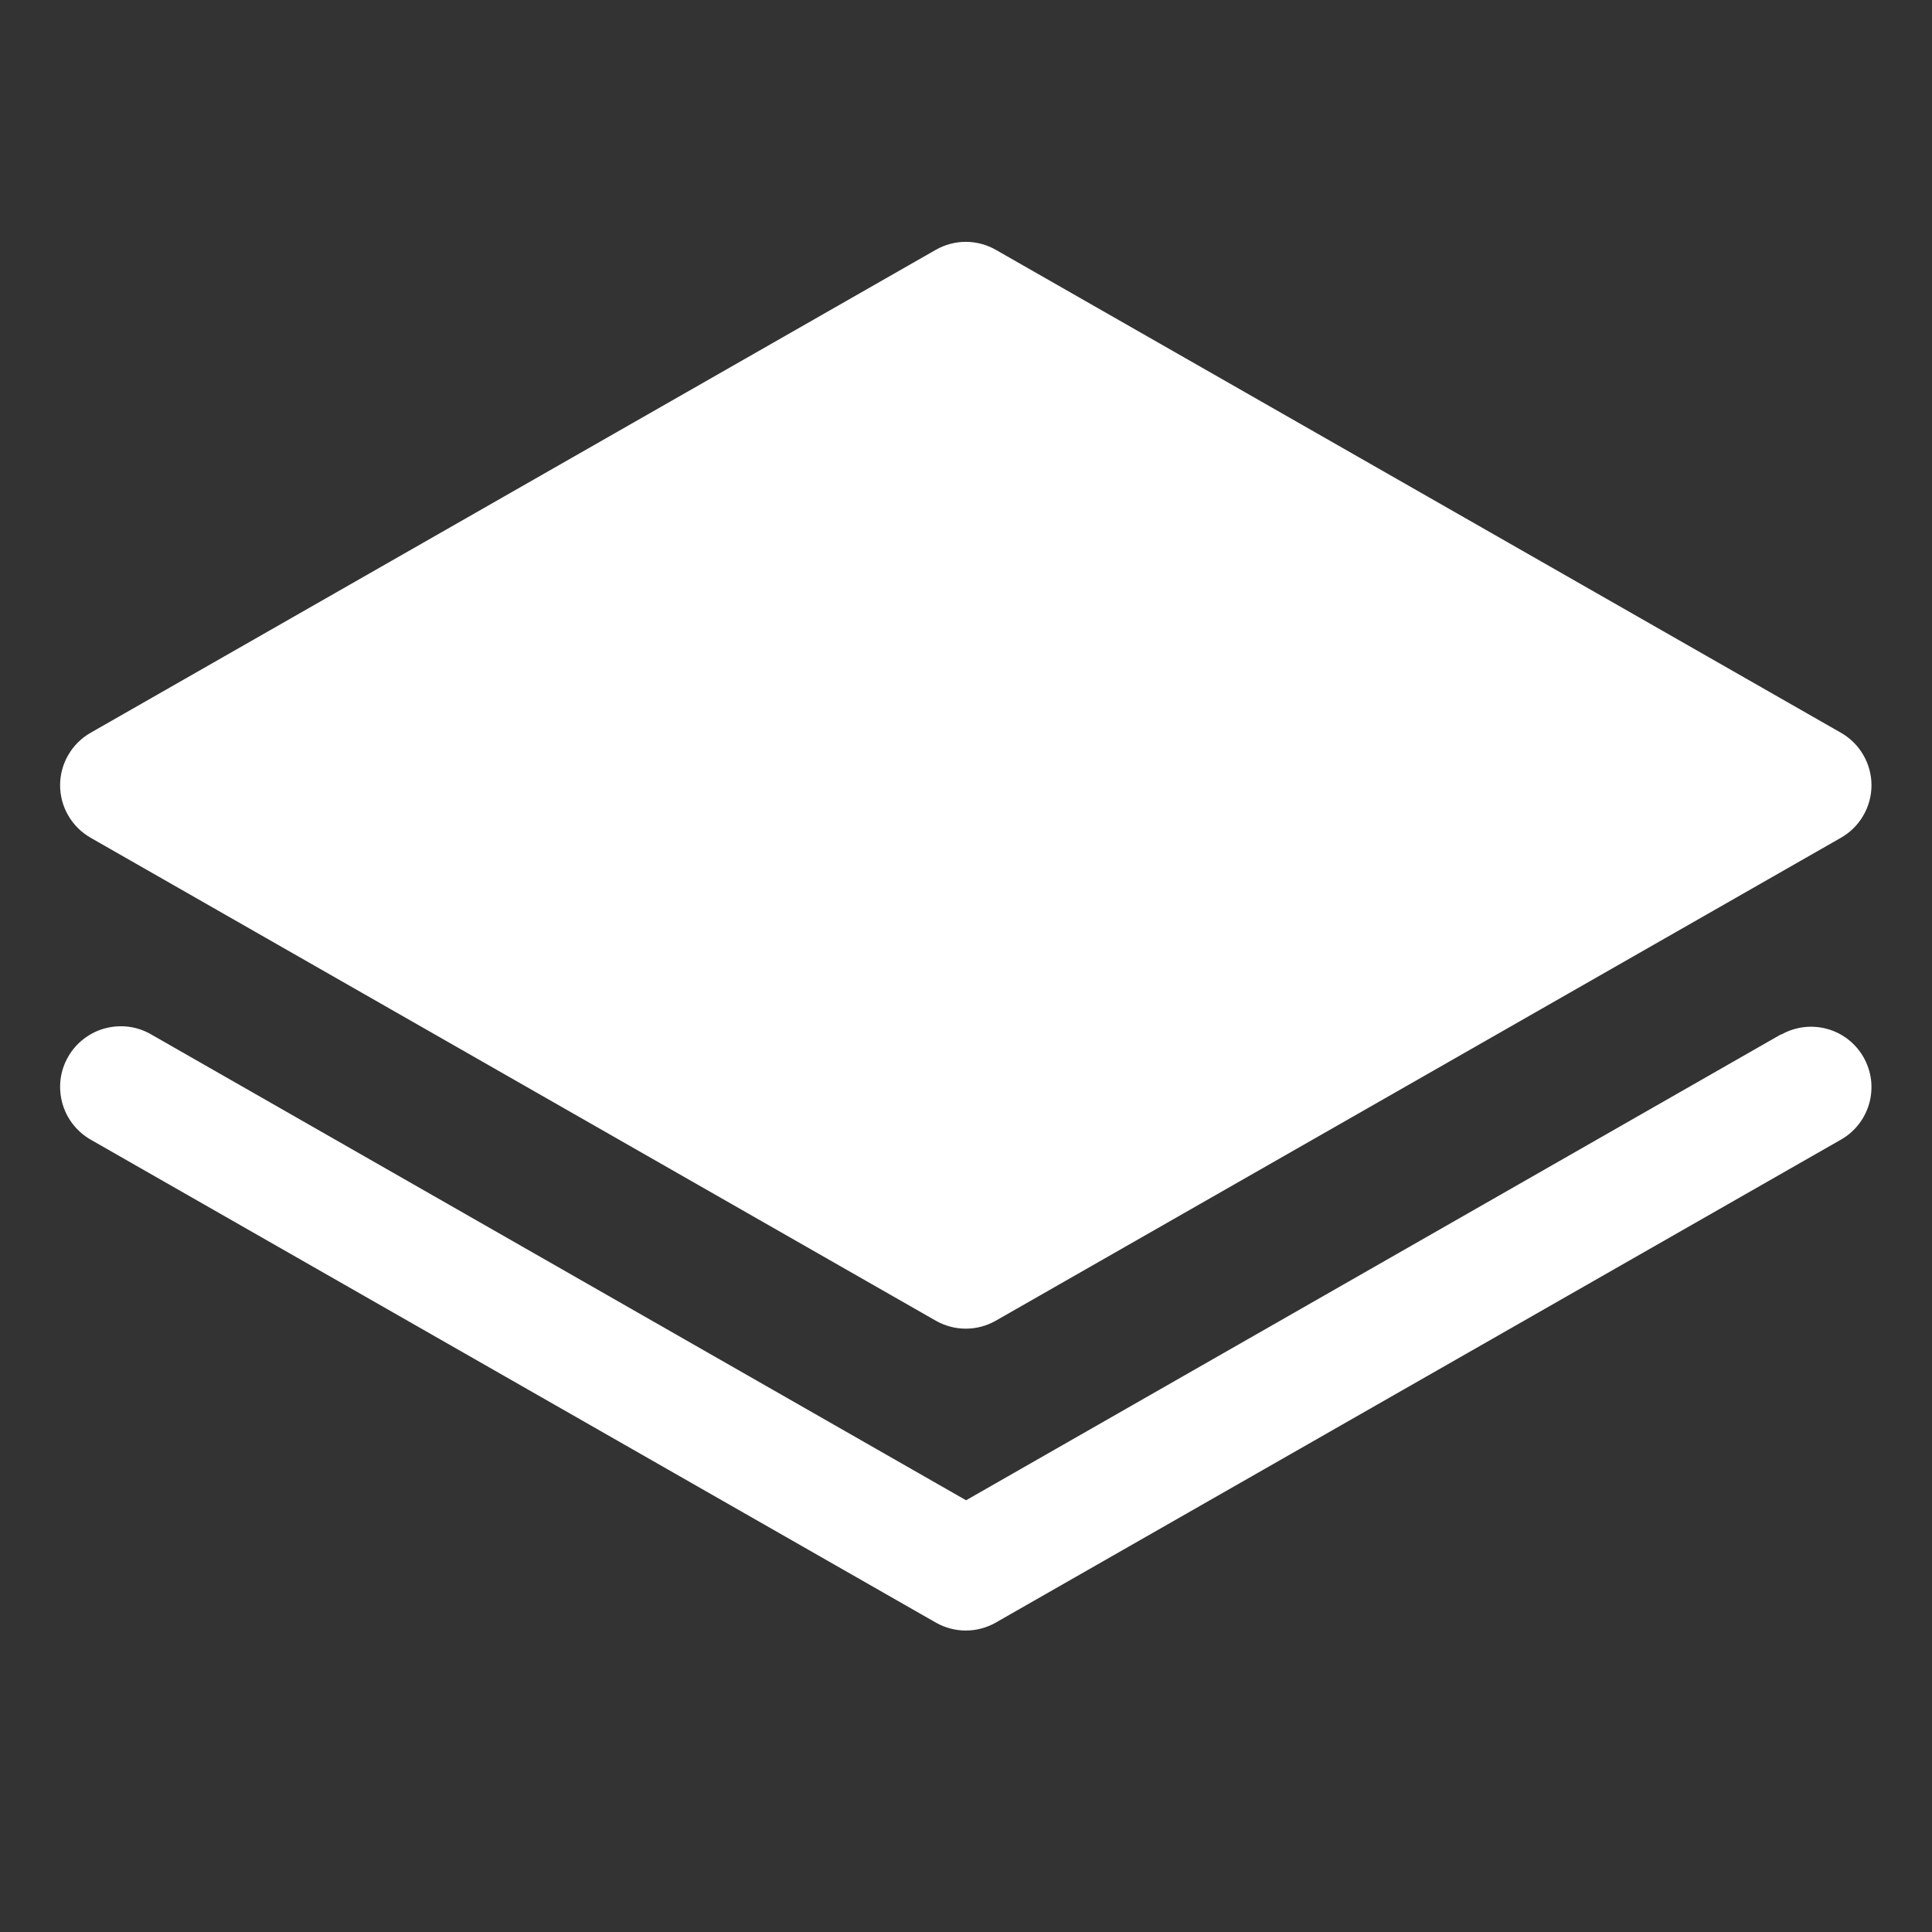
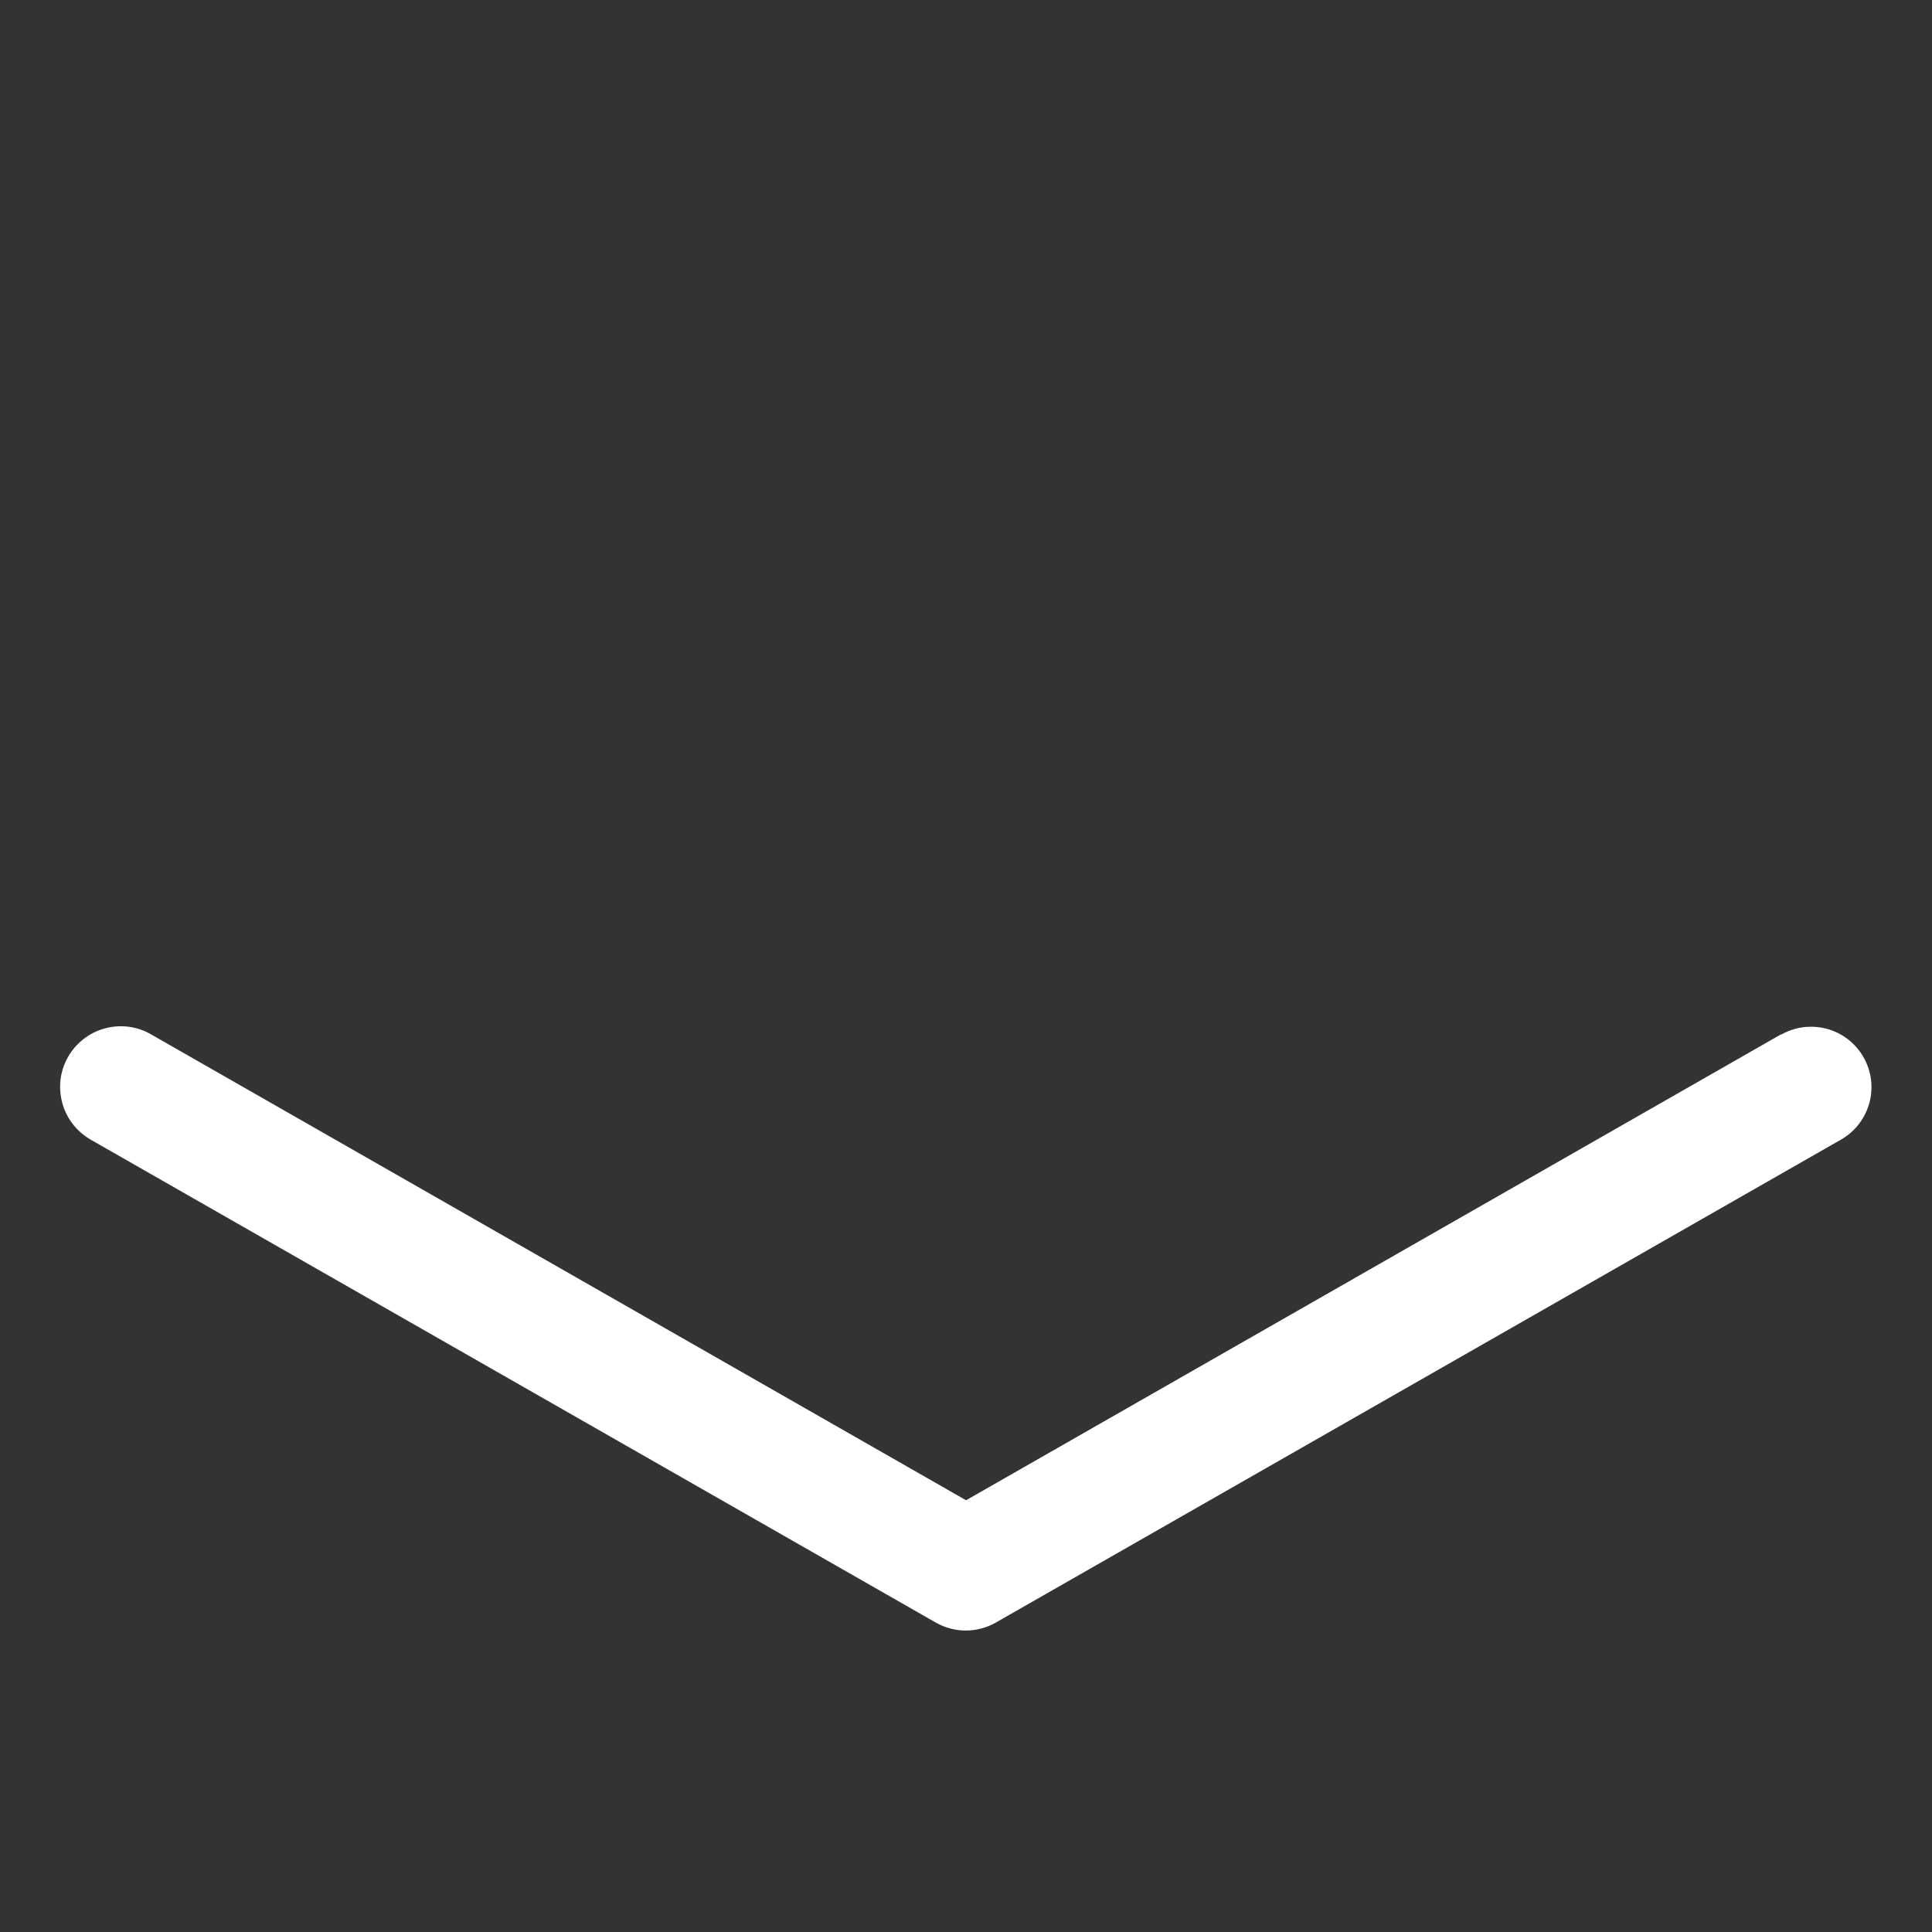
<svg xmlns="http://www.w3.org/2000/svg" width="28" height="28" viewBox="0 0 28 28" fill="none">
  <rect x="0" y="0" width="28" height="28" fill="#333333" stroke="none" />
  <g id="StackSimple">
-     <path id="Vector" d="M1.313 12.141L13.563 19.141C13.695 19.216 13.845 19.256 13.997 19.256C14.149 19.256 14.299 19.216 14.431 19.141L26.681 12.141C26.815 12.064 26.927 11.954 27.004 11.82C27.082 11.687 27.123 11.535 27.123 11.38C27.123 11.226 27.082 11.074 27.004 10.941C26.927 10.807 26.815 10.697 26.681 10.62L14.431 3.62C14.299 3.545 14.149 3.505 13.997 3.505C13.845 3.505 13.695 3.545 13.563 3.62L1.313 10.62C1.179 10.697 1.067 10.807 0.99 10.941C0.912 11.074 0.871 11.226 0.871 11.38C0.871 11.535 0.912 11.687 0.99 11.82C1.067 11.954 1.179 12.064 1.313 12.141Z" fill="white" />
    <path id="Vector_2" d="M25.813 14.99L14.001 21.743L2.188 14.99C2.088 14.932 1.977 14.895 1.863 14.88C1.748 14.866 1.632 14.874 1.52 14.904C1.409 14.934 1.305 14.986 1.213 15.057C1.122 15.127 1.045 15.215 0.988 15.315C0.93 15.415 0.893 15.526 0.878 15.64C0.864 15.755 0.872 15.871 0.902 15.983C0.932 16.094 0.984 16.199 1.054 16.29C1.125 16.381 1.213 16.458 1.313 16.516L13.563 23.516C13.695 23.591 13.845 23.631 13.997 23.631C14.15 23.631 14.299 23.591 14.431 23.516L26.681 16.516C26.781 16.459 26.869 16.383 26.939 16.292C27.01 16.201 27.061 16.097 27.092 15.986C27.122 15.875 27.13 15.759 27.116 15.645C27.101 15.531 27.064 15.421 27.007 15.321C26.95 15.221 26.874 15.134 26.783 15.063C26.692 14.993 26.589 14.941 26.478 14.911C26.367 14.881 26.251 14.873 26.137 14.887C26.023 14.902 25.913 14.938 25.813 14.995V14.99Z" fill="white" />
  </g>
</svg>